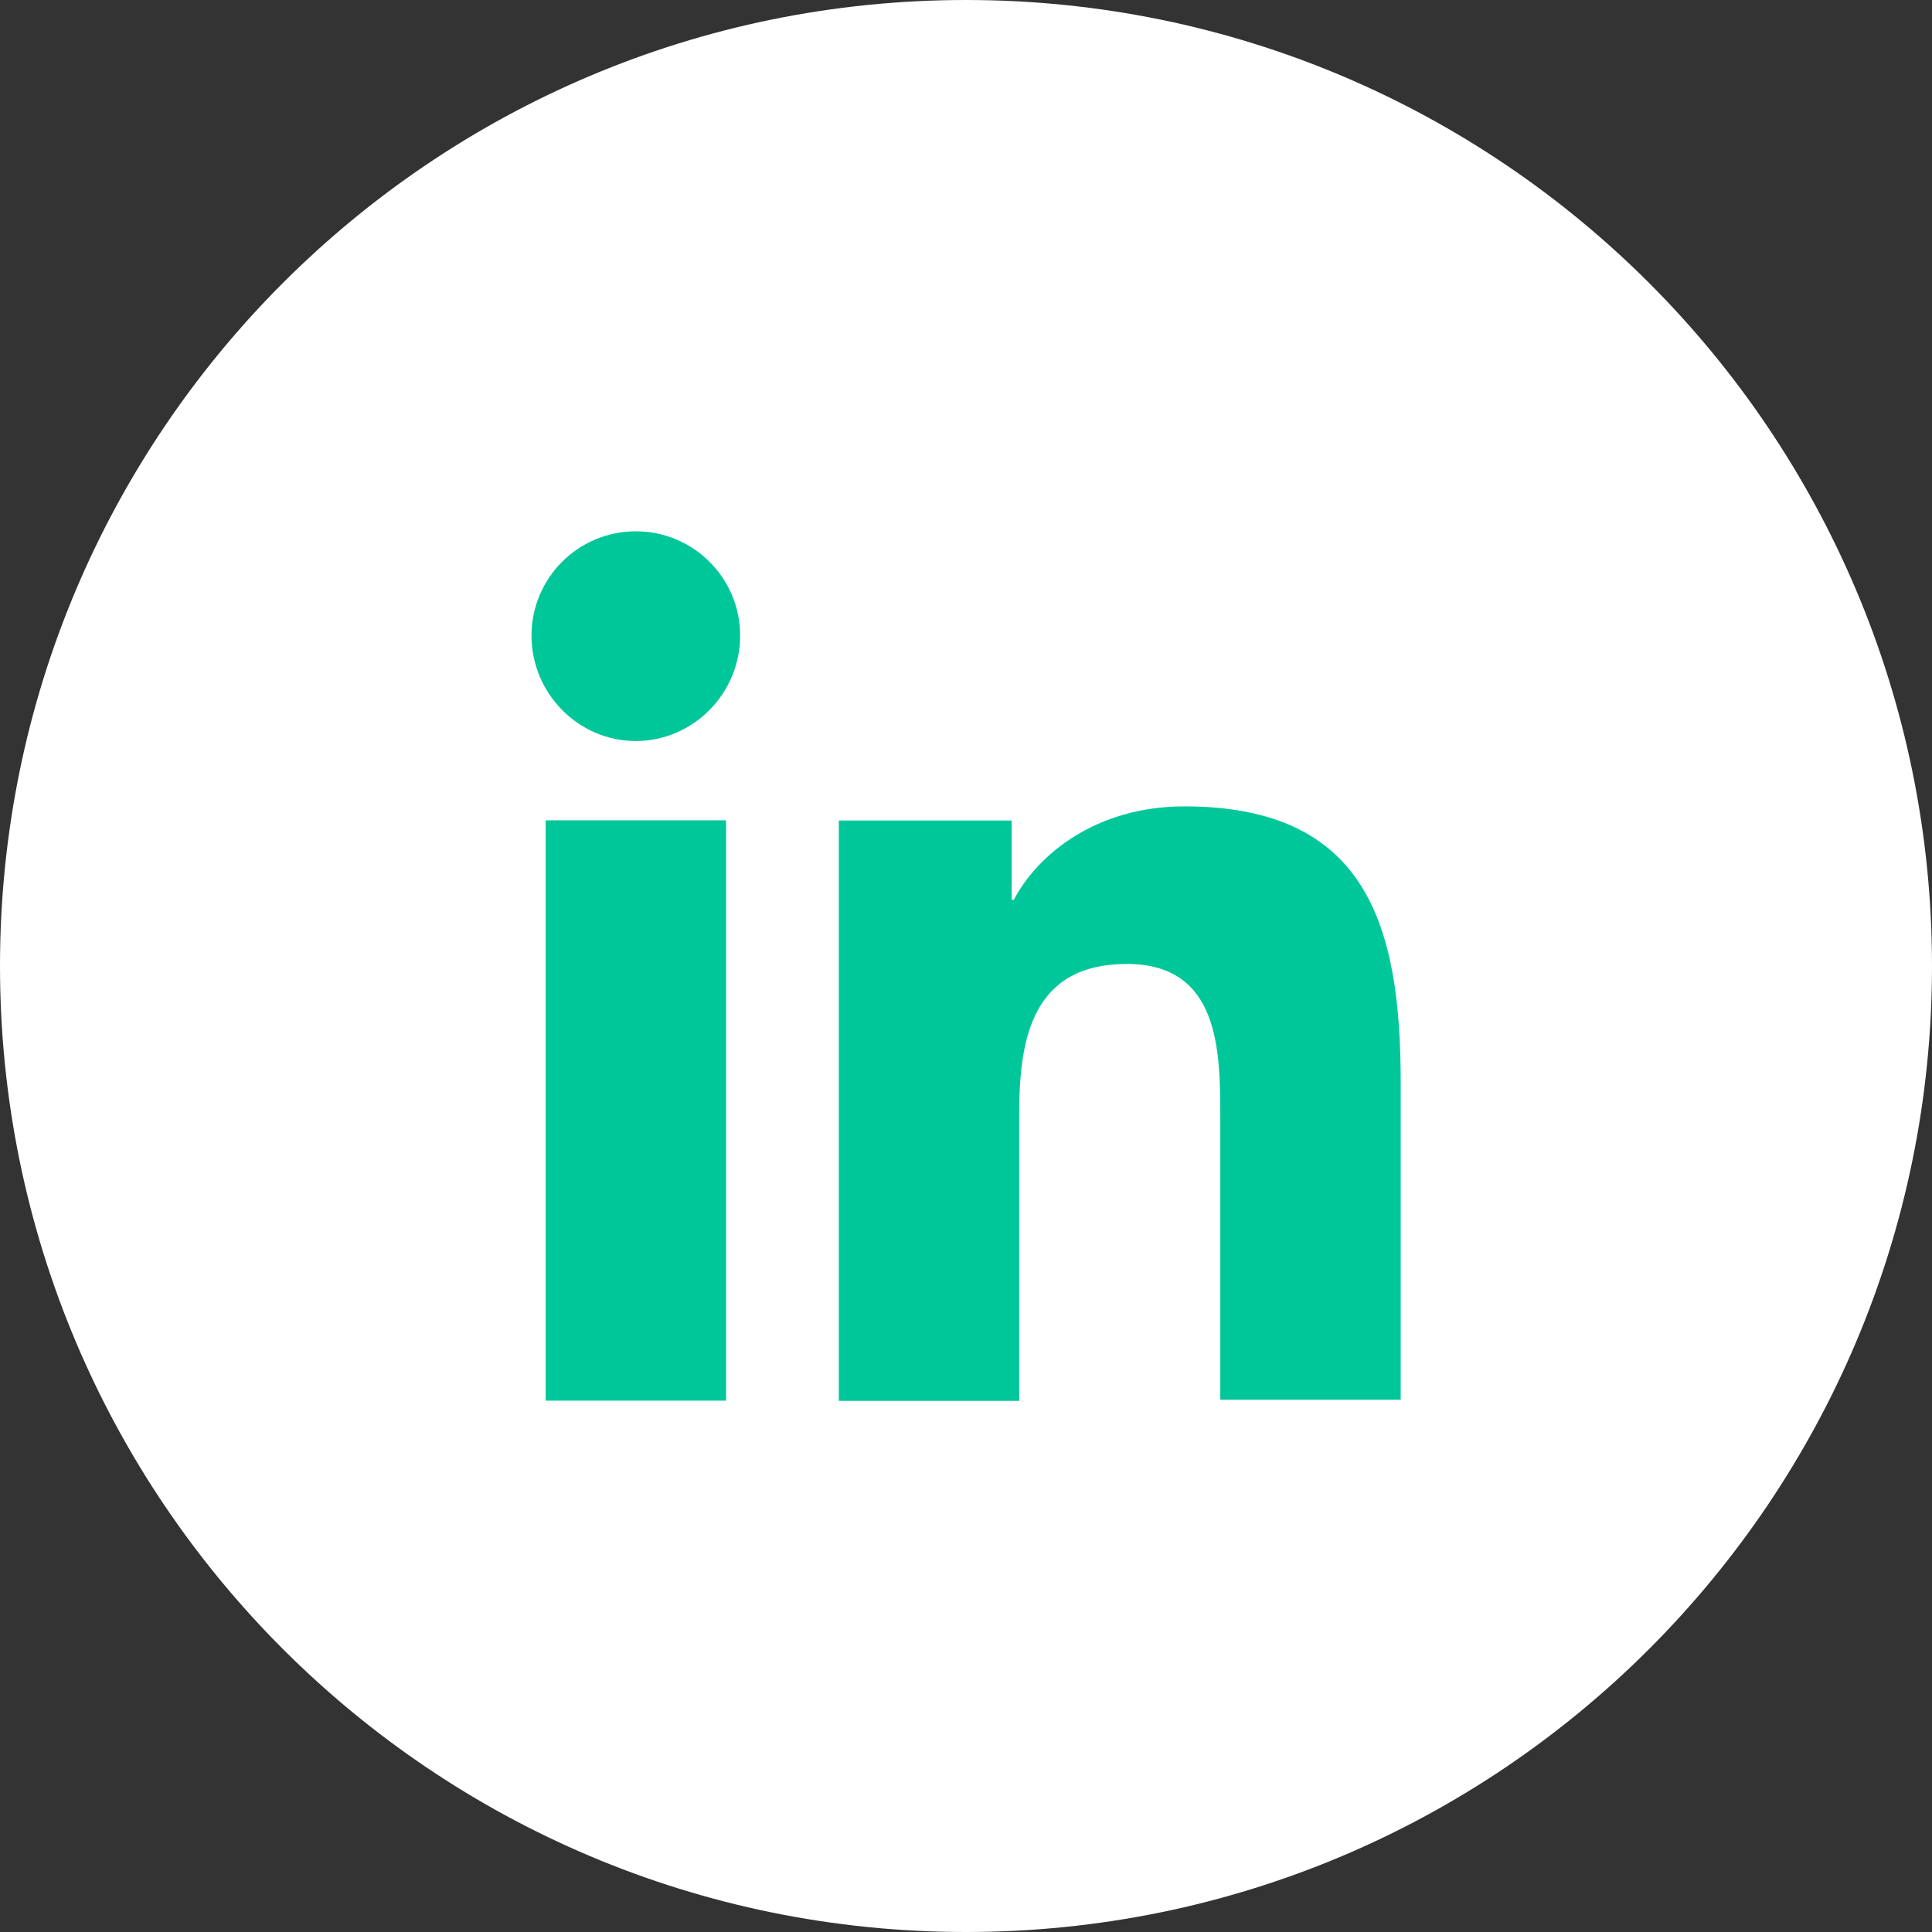
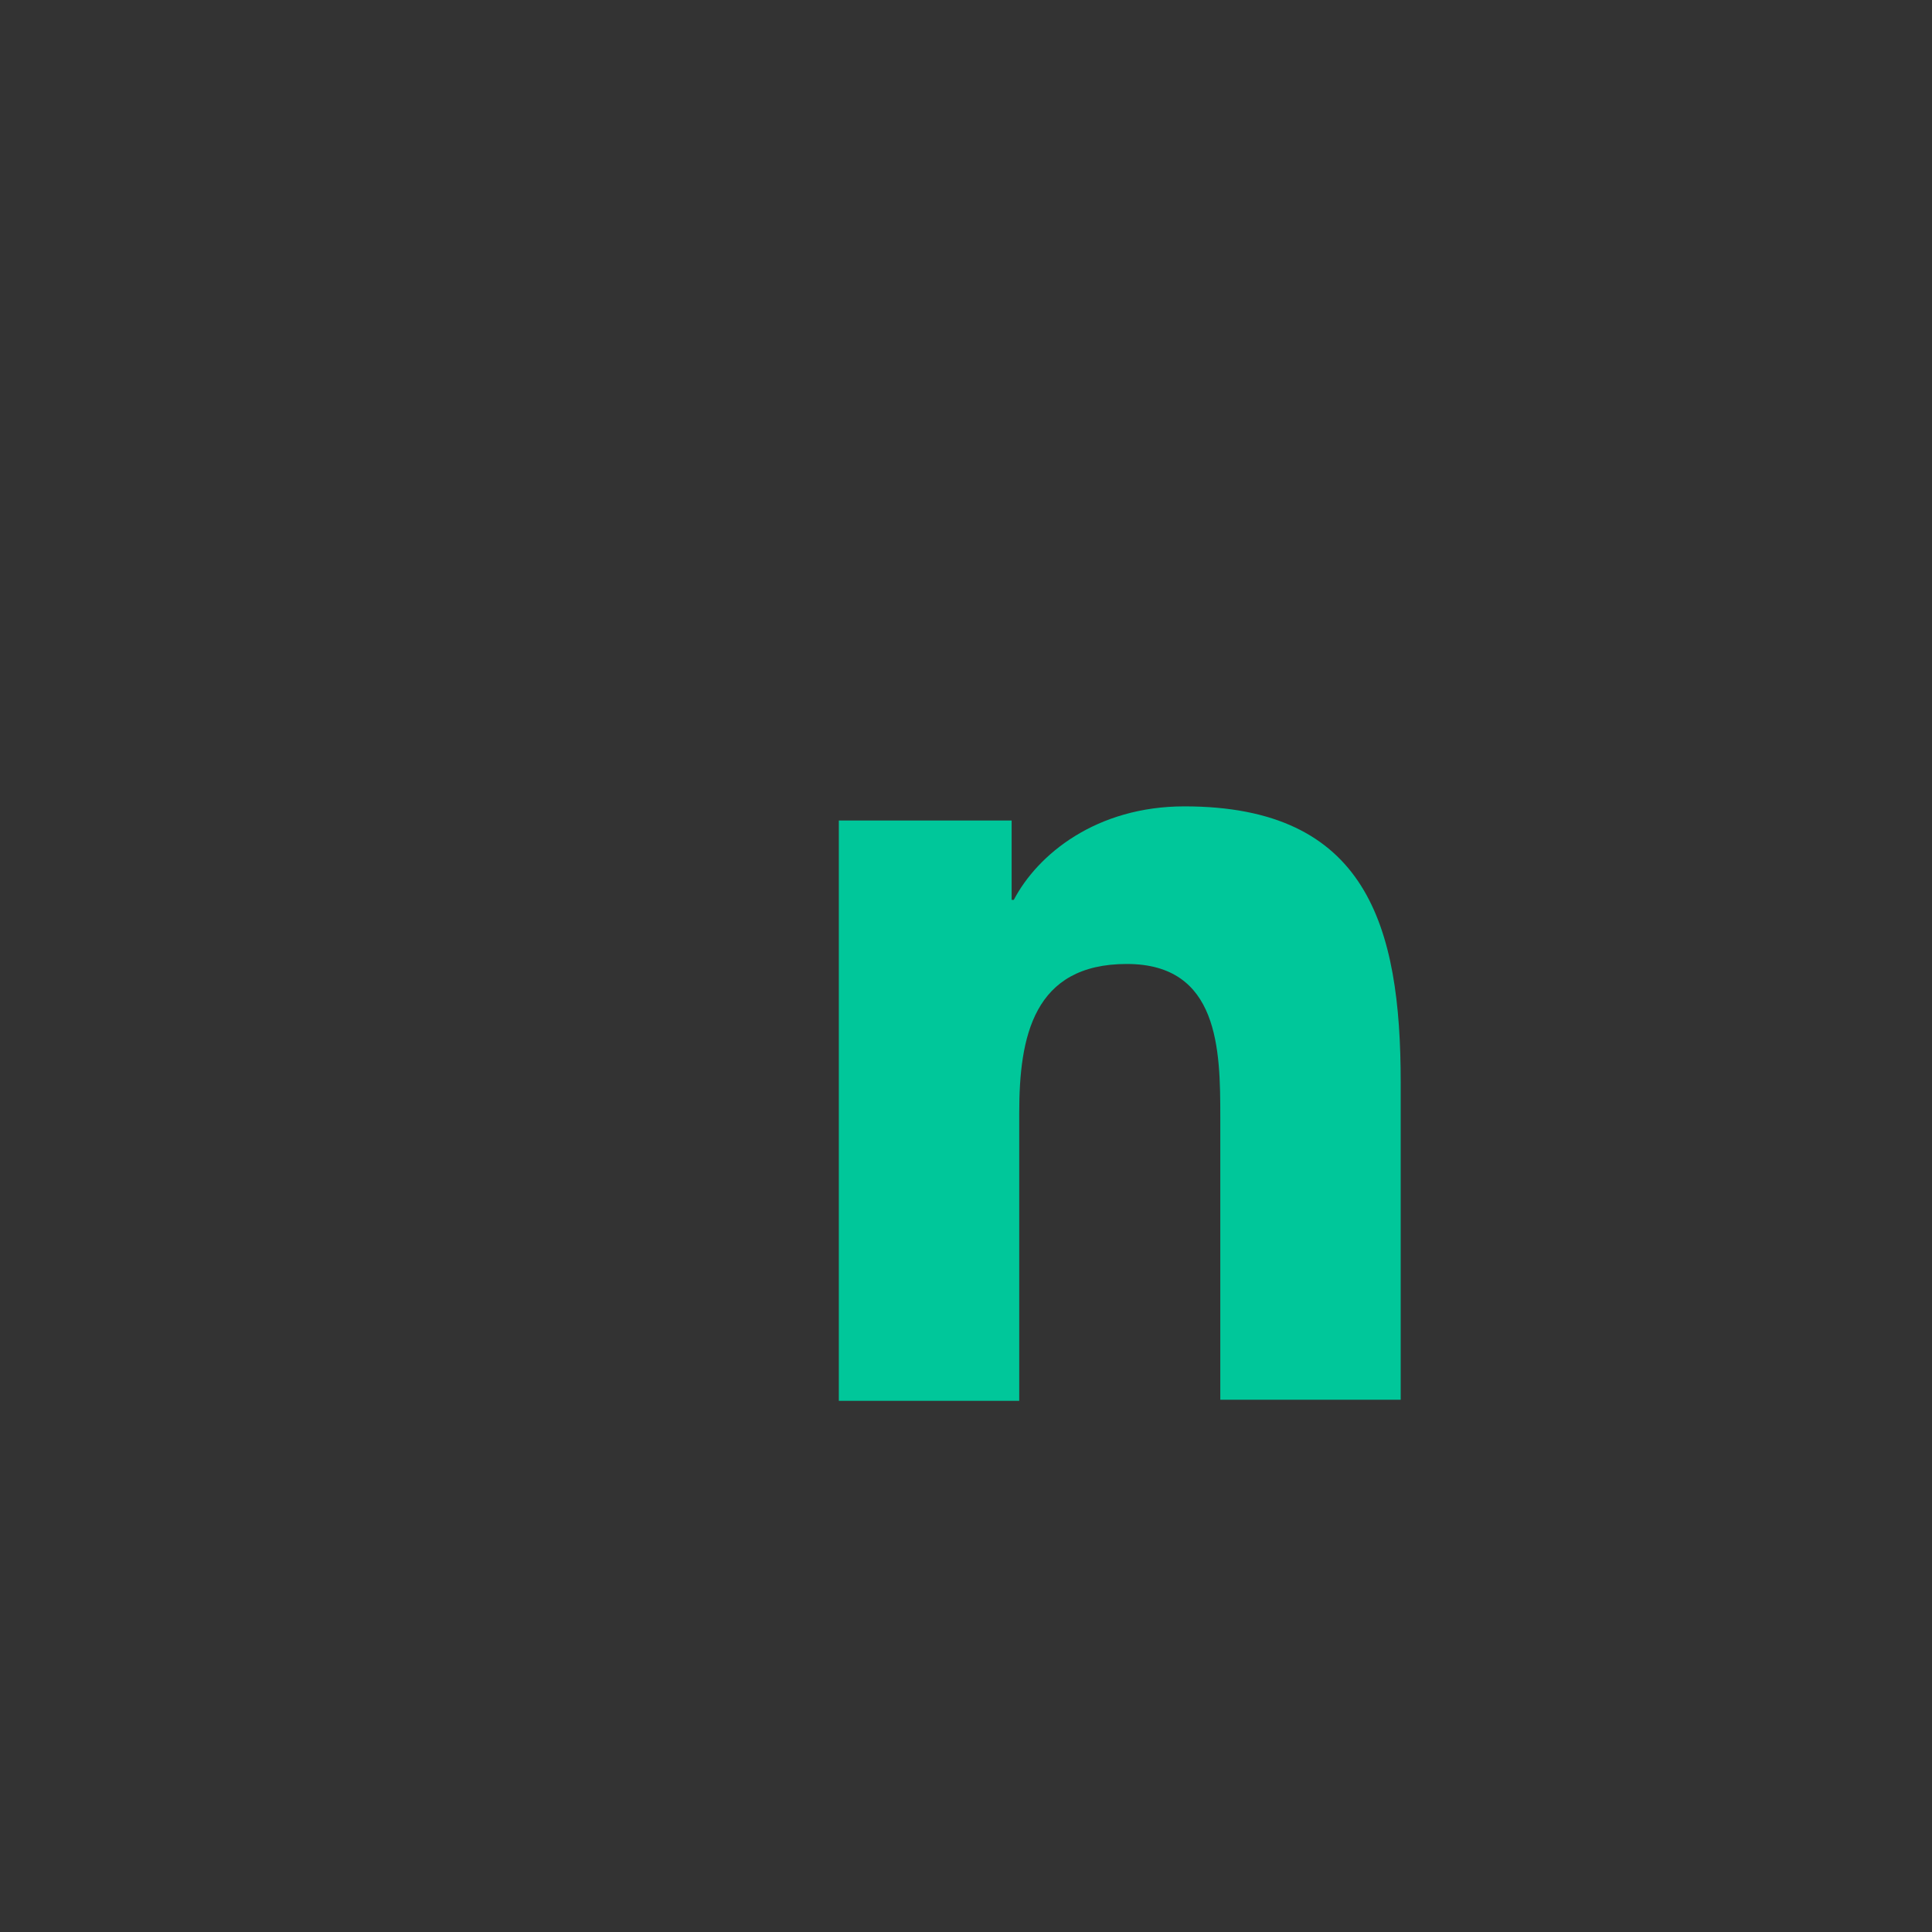
<svg xmlns="http://www.w3.org/2000/svg" width="40" height="40" viewBox="0 0 40 40" fill="none">
  <rect x="0" y="0" width="40" height="40" fill="#333333" stroke="none" />
-   <path d="M0 20C0 8.954 8.954 0 20 0C31.046 0 40 8.954 40 20C40 31.046 31.046 40 20 40C8.954 40 0 31.046 0 20Z" fill="white" />
  <path d="M29 29.003V22.41C29 19.17 28.302 16.695 24.522 16.695C22.7 16.695 21.485 17.685 20.99 18.63H20.945V16.988H17.367V29.003H21.102V23.04C21.102 21.465 21.395 19.958 23.33 19.958C25.242 19.958 25.265 21.735 25.265 23.13V28.98H29V29.003Z" fill="#00C79A" />
-   <path d="M11.297 16.984H15.032V28.999H11.297V16.984Z" fill="#00C79A" />
-   <path d="M13.164 11C11.971 11 11.004 11.967 11.004 13.16C11.004 14.352 11.971 15.342 13.164 15.342C14.356 15.342 15.324 14.352 15.324 13.16C15.324 11.967 14.356 11 13.164 11Z" fill="#00C79A" />
</svg>